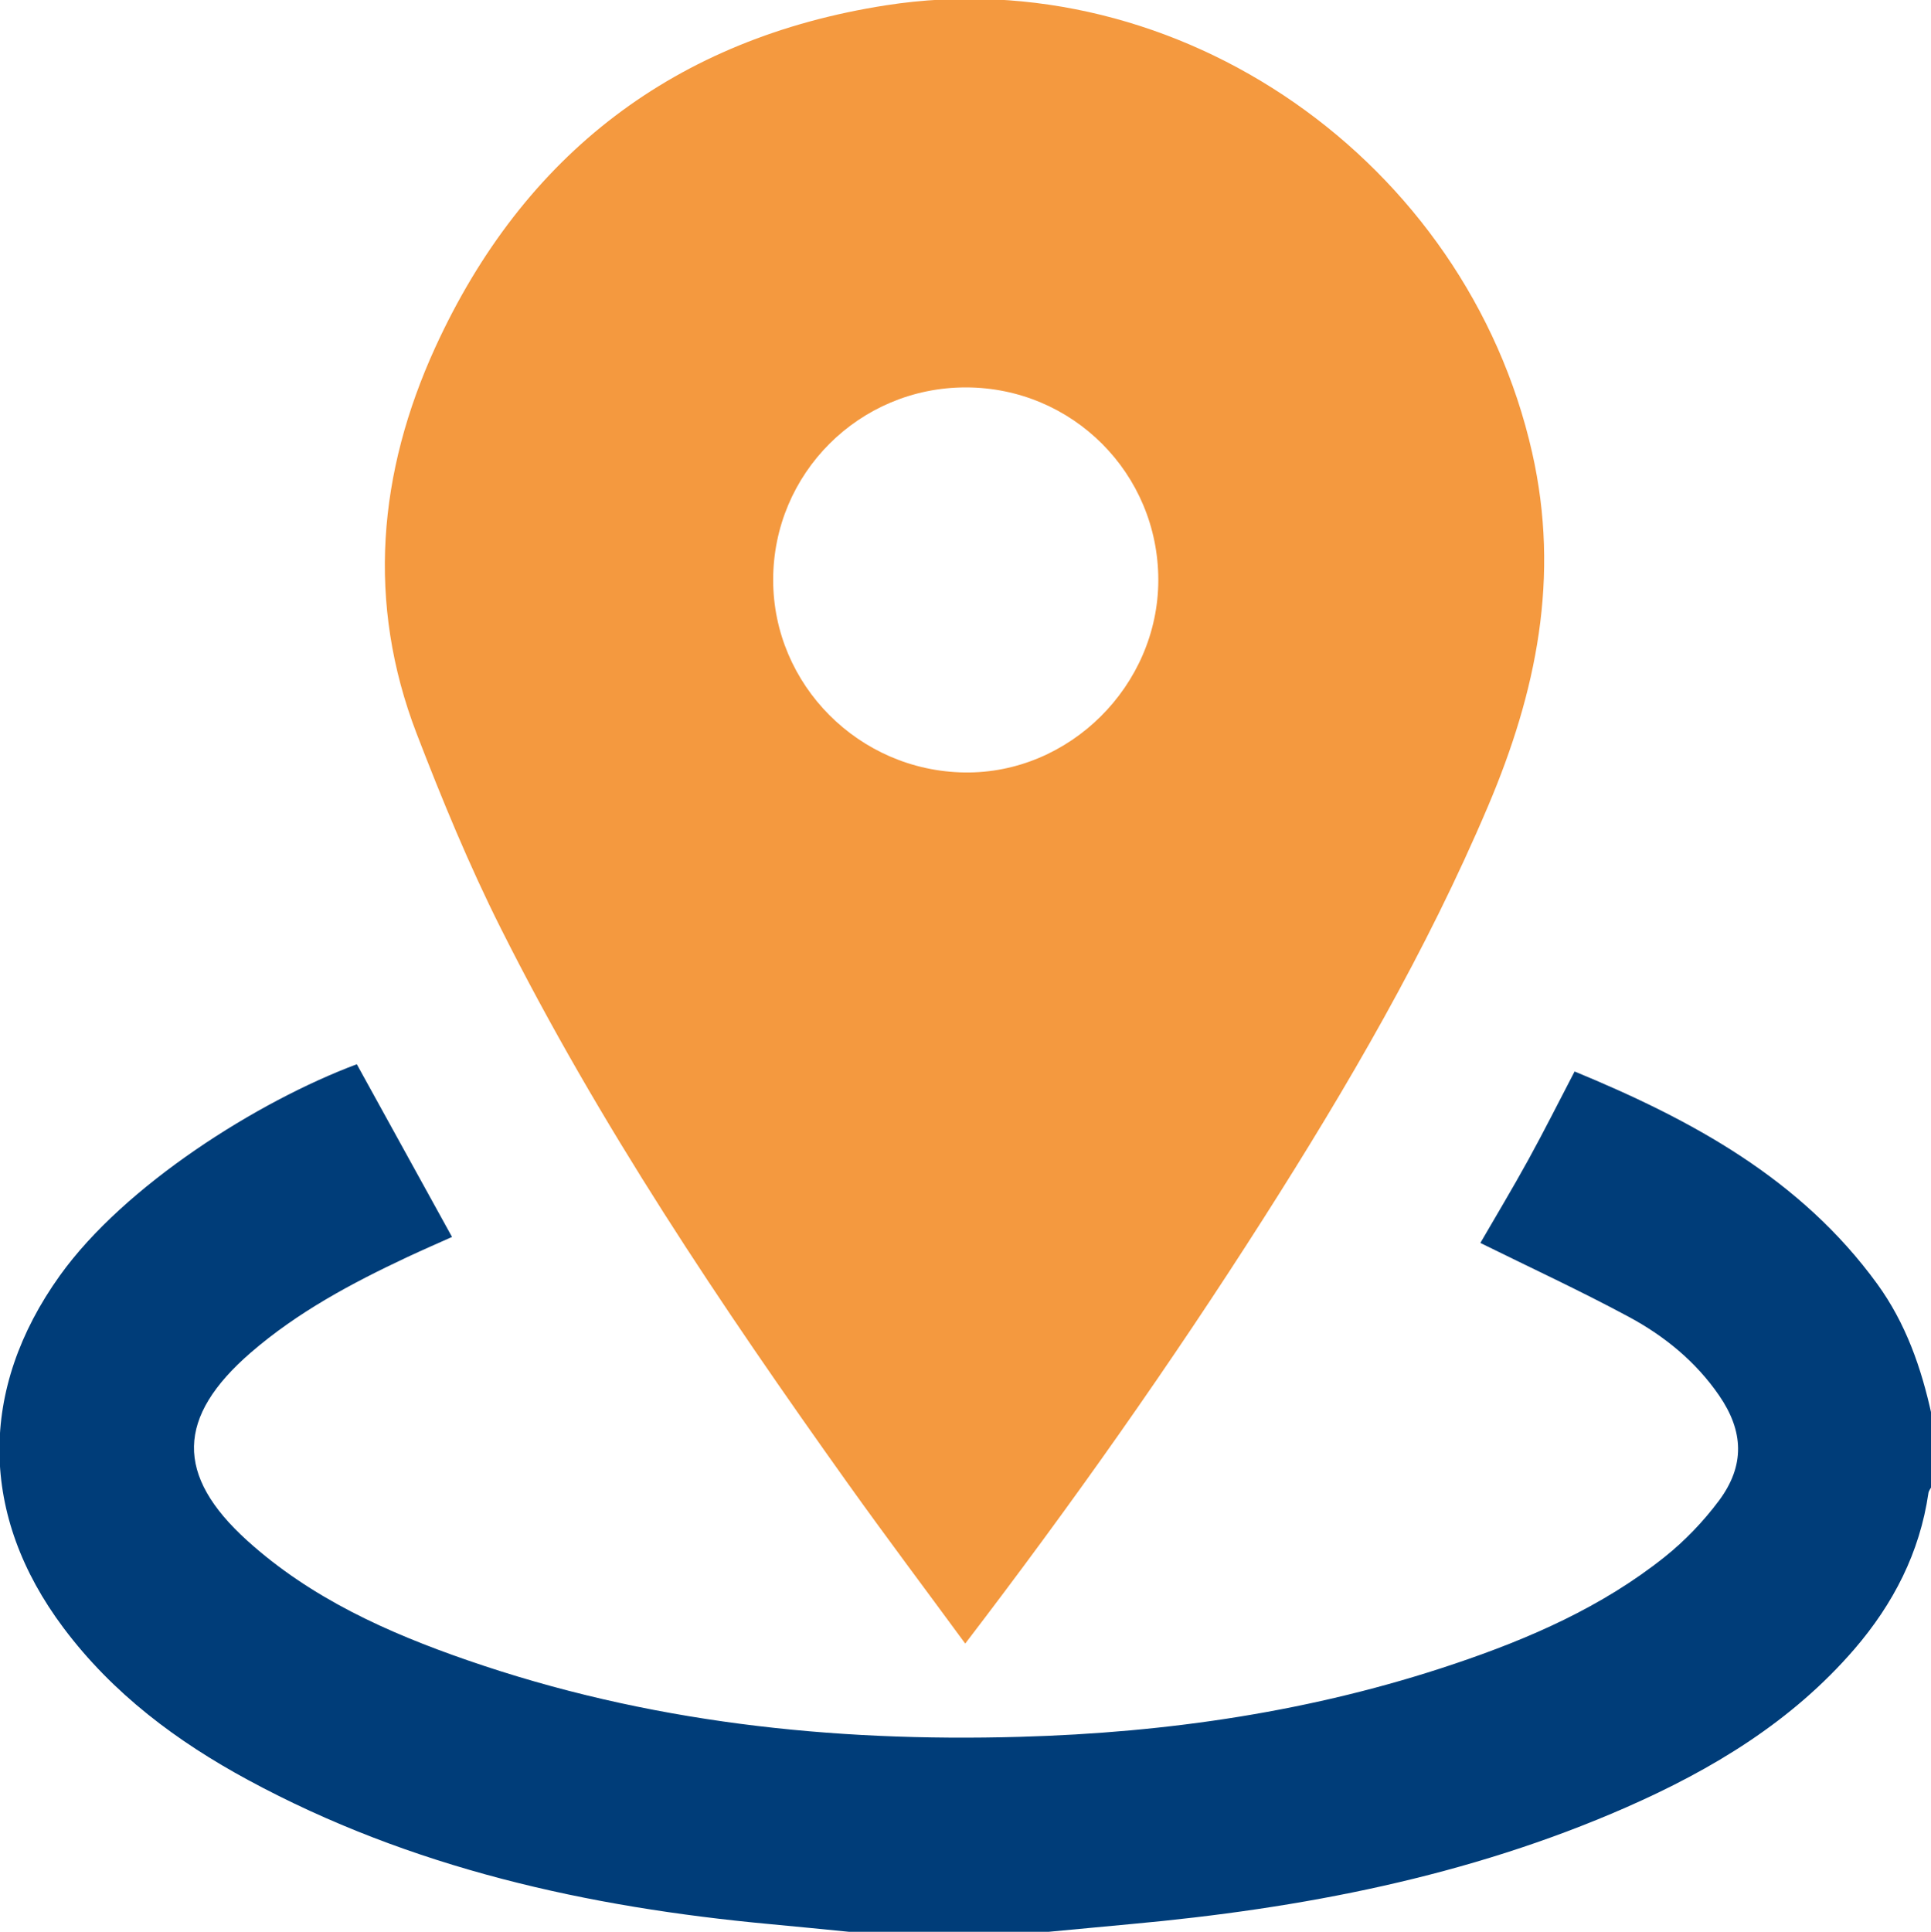
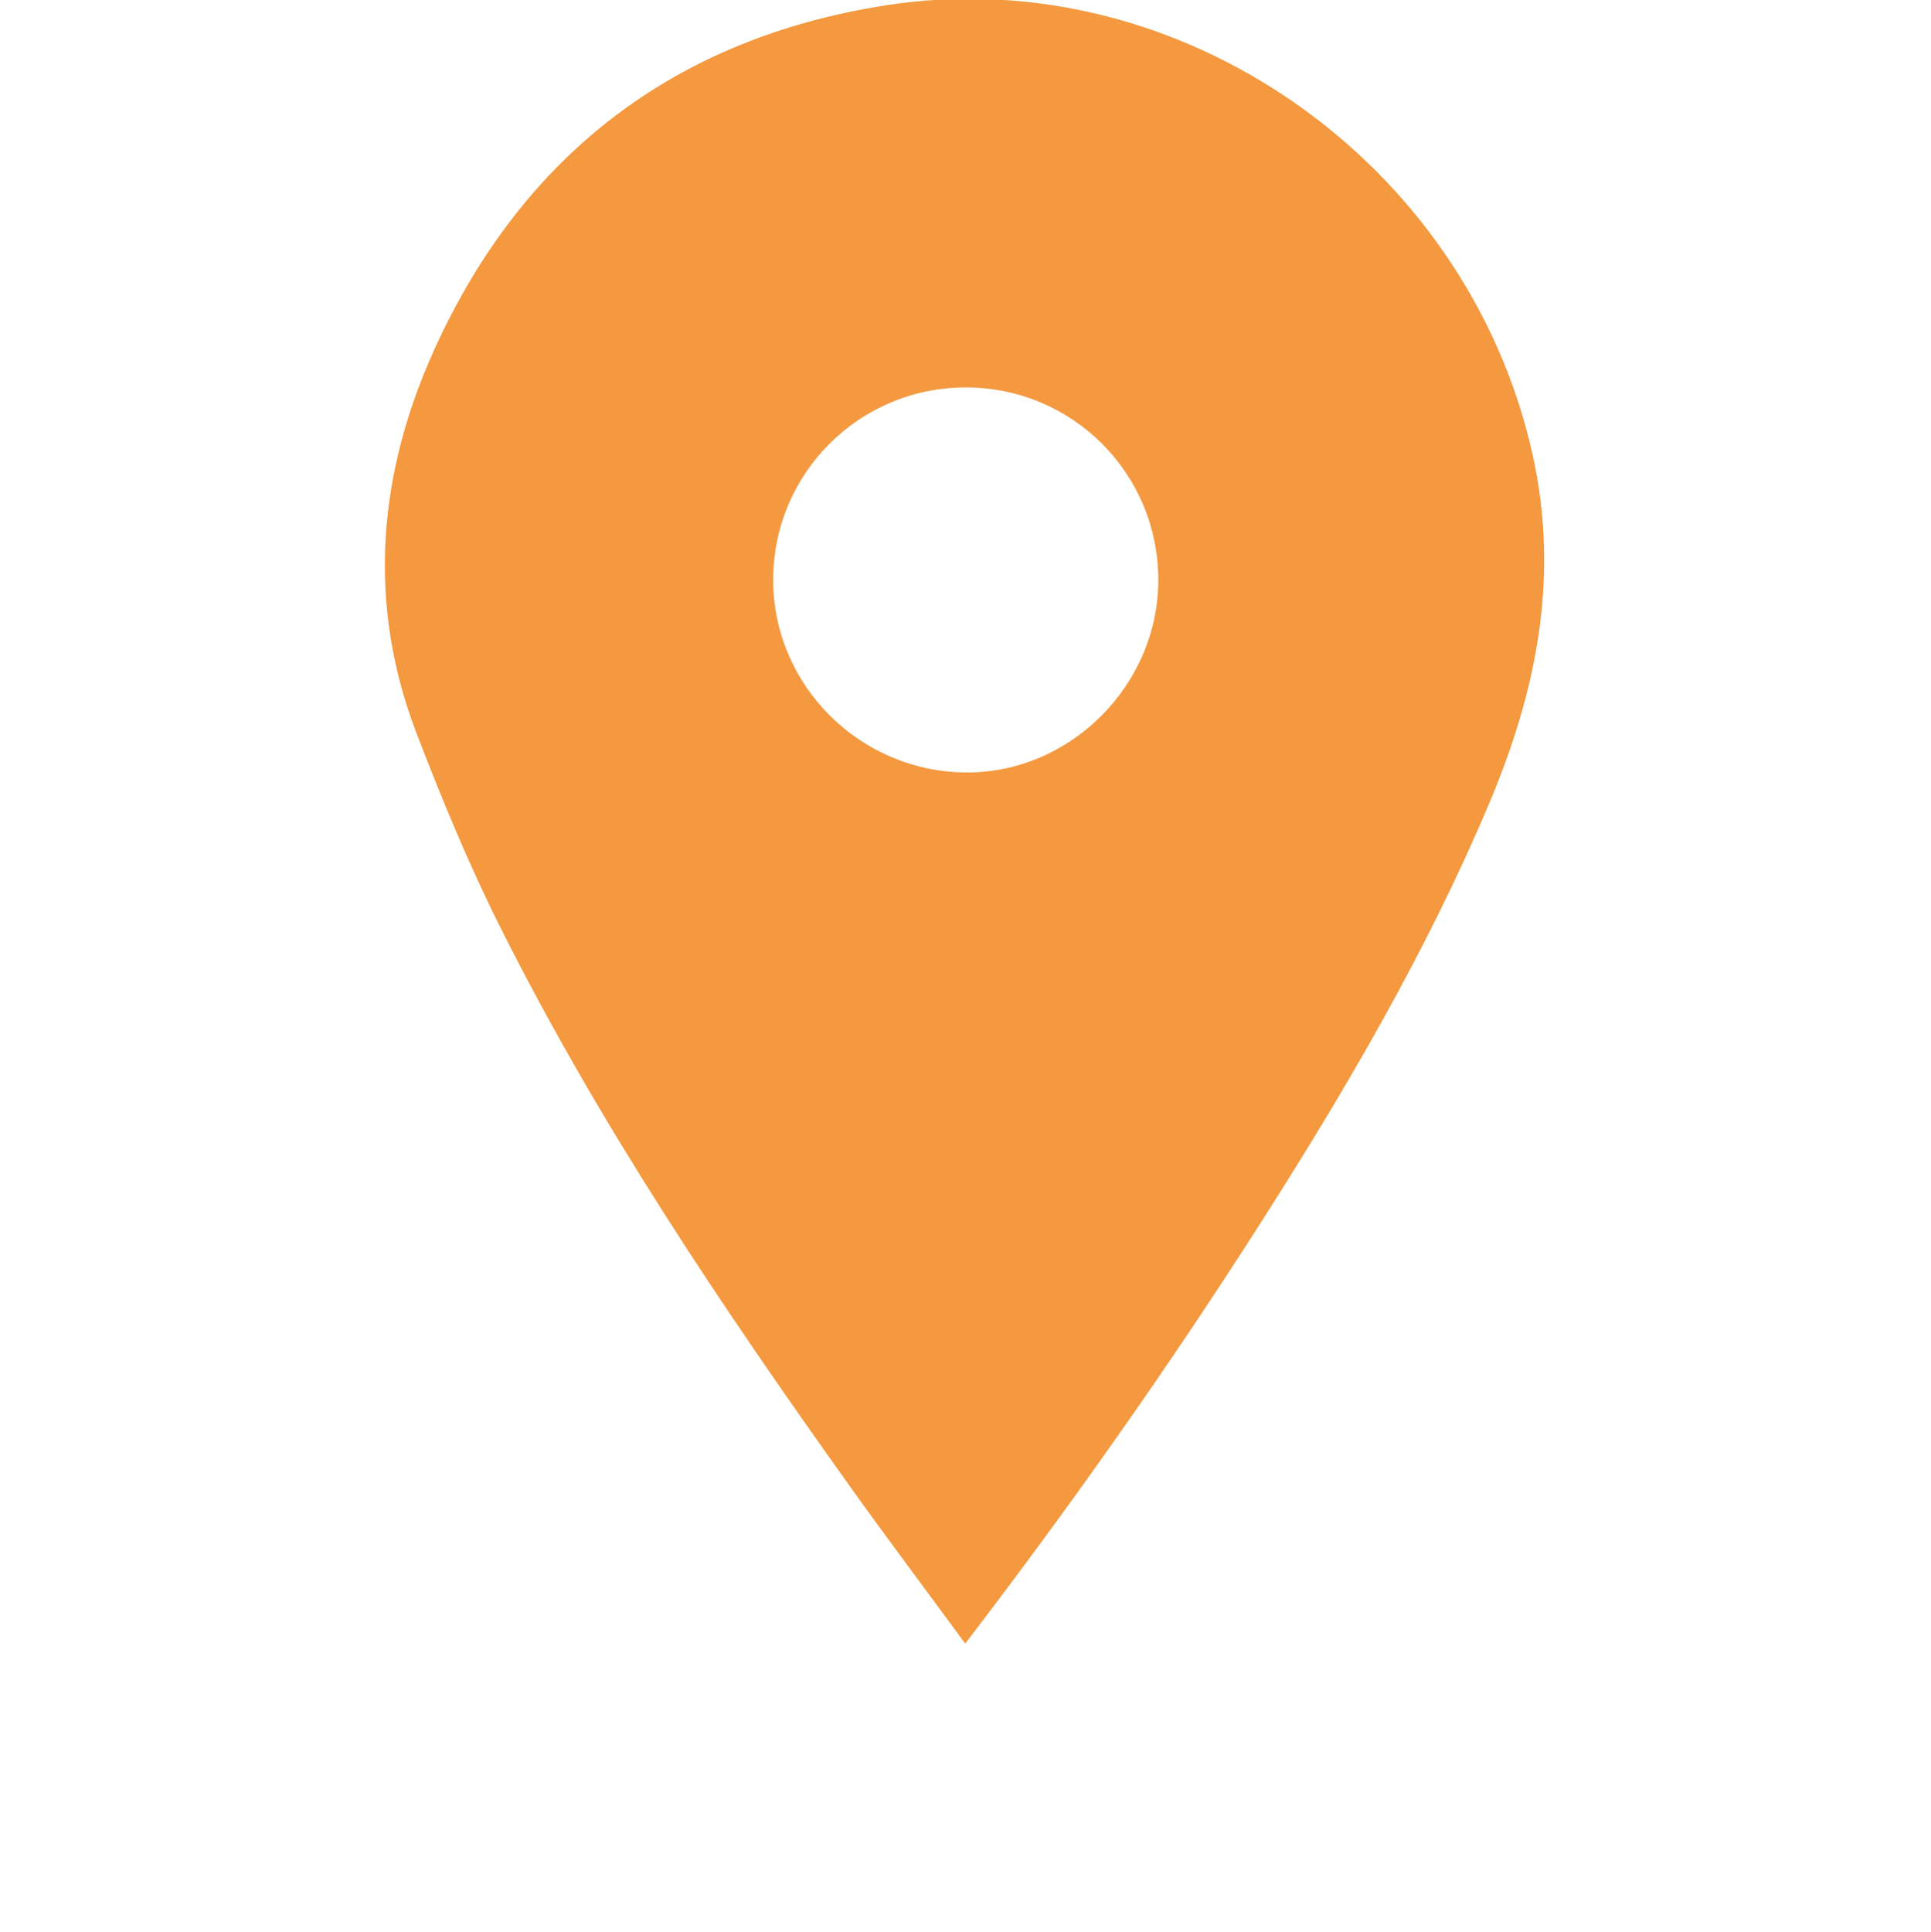
<svg xmlns="http://www.w3.org/2000/svg" xmlns:ns1="http://www.inkscape.org/namespaces/inkscape" xmlns:ns2="http://sodipodi.sourceforge.net/DTD/sodipodi-0.dtd" width="10.467mm" height="10.471mm" viewBox="0 0 10.467 10.471" version="1.1" id="svg1" ns1:version="1.3.2 (091e20e, 2023-11-25, custom)" ns2:docname="standort.svg" ns1:export-filename="standort.svg" ns1:export-xdpi="96" ns1:export-ydpi="96">
  <ns2:namedview id="namedview1" pagecolor="#ffffff" bordercolor="#000000" borderopacity="0.25" ns1:showpageshadow="2" ns1:pageopacity="0.0" ns1:pagecheckerboard="0" ns1:deskcolor="#d1d1d1" ns1:document-units="mm" ns1:zoom="4.5304435" ns1:cx="19.313783" ns1:cy="20.417427" ns1:window-width="1920" ns1:window-height="1137" ns1:window-x="-8" ns1:window-y="-8" ns1:window-maximized="1" ns1:current-layer="layer1" />
  <defs id="defs1">
    <clipPath clipPathUnits="userSpaceOnUse" id="clipPath137">
-       <path d="M 0,0 H 595.276 V 841.89 H 0 Z" transform="translate(-130.845,-642.131)" id="path137" />
+       <path d="M 0,0 V 841.89 H 0 Z" transform="translate(-130.845,-642.131)" id="path137" />
    </clipPath>
    <clipPath clipPathUnits="userSpaceOnUse" id="clipPath139">
      <path d="M 0,0 H 595.276 V 841.89 H 0 Z" transform="translate(-132.633,-646.559)" id="path139" />
    </clipPath>
  </defs>
  <g ns1:label="Ebene 1" ns1:groupmode="layer" id="layer1" transform="translate(-99.748,-143.14)">
-     <path id="path136" d="m 0,0 c -0.402,0.039 -0.803,0.08 -1.205,0.117 -2.804,0.26 -5.517,0.859 -8.017,2.212 -1.095,0.592 -2.08,1.327 -2.837,2.337 -1.293,1.724 -1.31,3.659 -0.056,5.409 0.994,1.388 3.039,2.676 4.56,3.245 0.482,-0.874 0.964,-1.75 1.462,-2.652 C -6.31,10.571 -6.544,10.469 -6.775,10.361 -7.632,9.959 -8.464,9.515 -9.186,8.89 -10.324,7.904 -10.349,7.01 -9.237,6.005 -8.26,5.122 -7.082,4.593 -5.856,4.169 -3.108,3.217 -0.267,2.911 2.627,2.993 c 2.276,0.064 4.507,0.391 6.67,1.12 1.156,0.389 2.269,0.875 3.23,1.641 0.313,0.25 0.6,0.55 0.839,0.871 0.395,0.535 0.377,1.058 -10e-4,1.608 -0.357,0.52 -0.839,0.913 -1.385,1.207 -0.743,0.4 -1.51,0.755 -2.282,1.136 0.232,0.401 0.494,0.836 0.738,1.28 0.241,0.438 0.465,0.885 0.709,1.353 1.802,-0.744 3.472,-1.647 4.647,-3.262 0.439,-0.604 0.678,-1.29 0.835,-2.01 V 6.836 C 16.61,6.803 16.583,6.771 16.578,6.736 16.445,5.821 16.039,5.035 15.443,4.342 14.484,3.229 13.26,2.491 11.934,1.909 9.51,0.846 6.949,0.357 4.33,0.118 3.91,0.079 3.49,0.039 3.071,0 Z" style="fill:#003d79;fill-opacity:1;fill-rule:nonzero;stroke:none" transform="matrix(0.353,0,0,-0.353,104.349,153.61)" clip-path="url(#clipPath137)" />
    <path id="path138" d="m 0,0 c -0.617,0.841 -1.219,1.641 -1.8,2.455 -1.95,2.734 -3.822,5.519 -5.331,8.526 -0.487,0.969 -0.903,1.978 -1.293,2.991 -0.773,2.01 -0.591,4.01 0.286,5.929 1.36,2.972 3.692,4.75 6.922,5.253 4.507,0.7 8.911,-2.4 9.921,-6.866 C 9.138,16.376 8.771,14.606 8.028,12.857 7.083,10.63 5.87,8.551 4.574,6.518 3.158,4.296 1.641,2.144 0,0 m 0.009,19.287 c -1.637,0 -2.959,-1.321 -2.958,-2.957 10e-4,-1.61 1.317,-2.933 2.941,-2.955 1.609,-0.021 2.971,1.332 2.973,2.953 0.001,1.638 -1.318,2.958 -2.956,2.959" style="fill:#f4993f;fill-opacity:1;fill-rule:nonzero;stroke:none" transform="matrix(0.353,0,0,-0.353,104.98,152.048)" clip-path="url(#clipPath139)" />
  </g>
</svg>